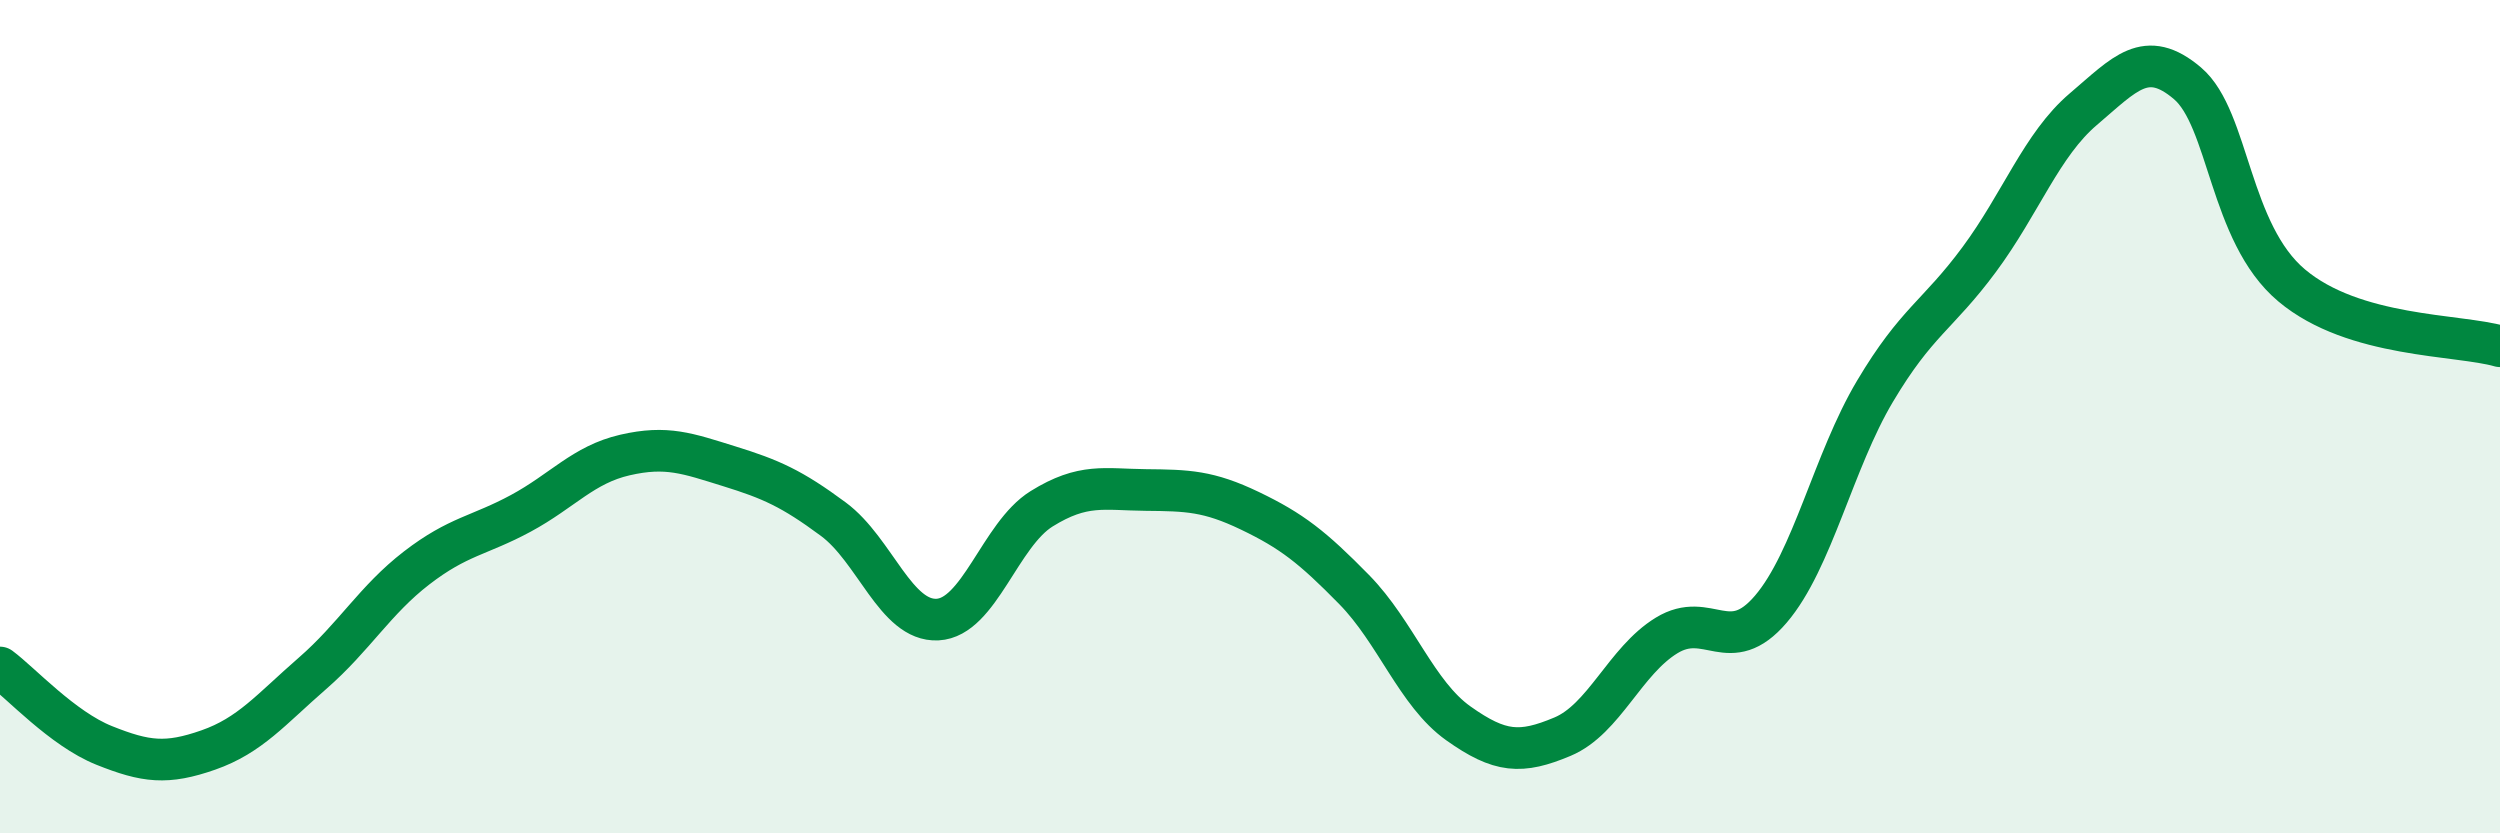
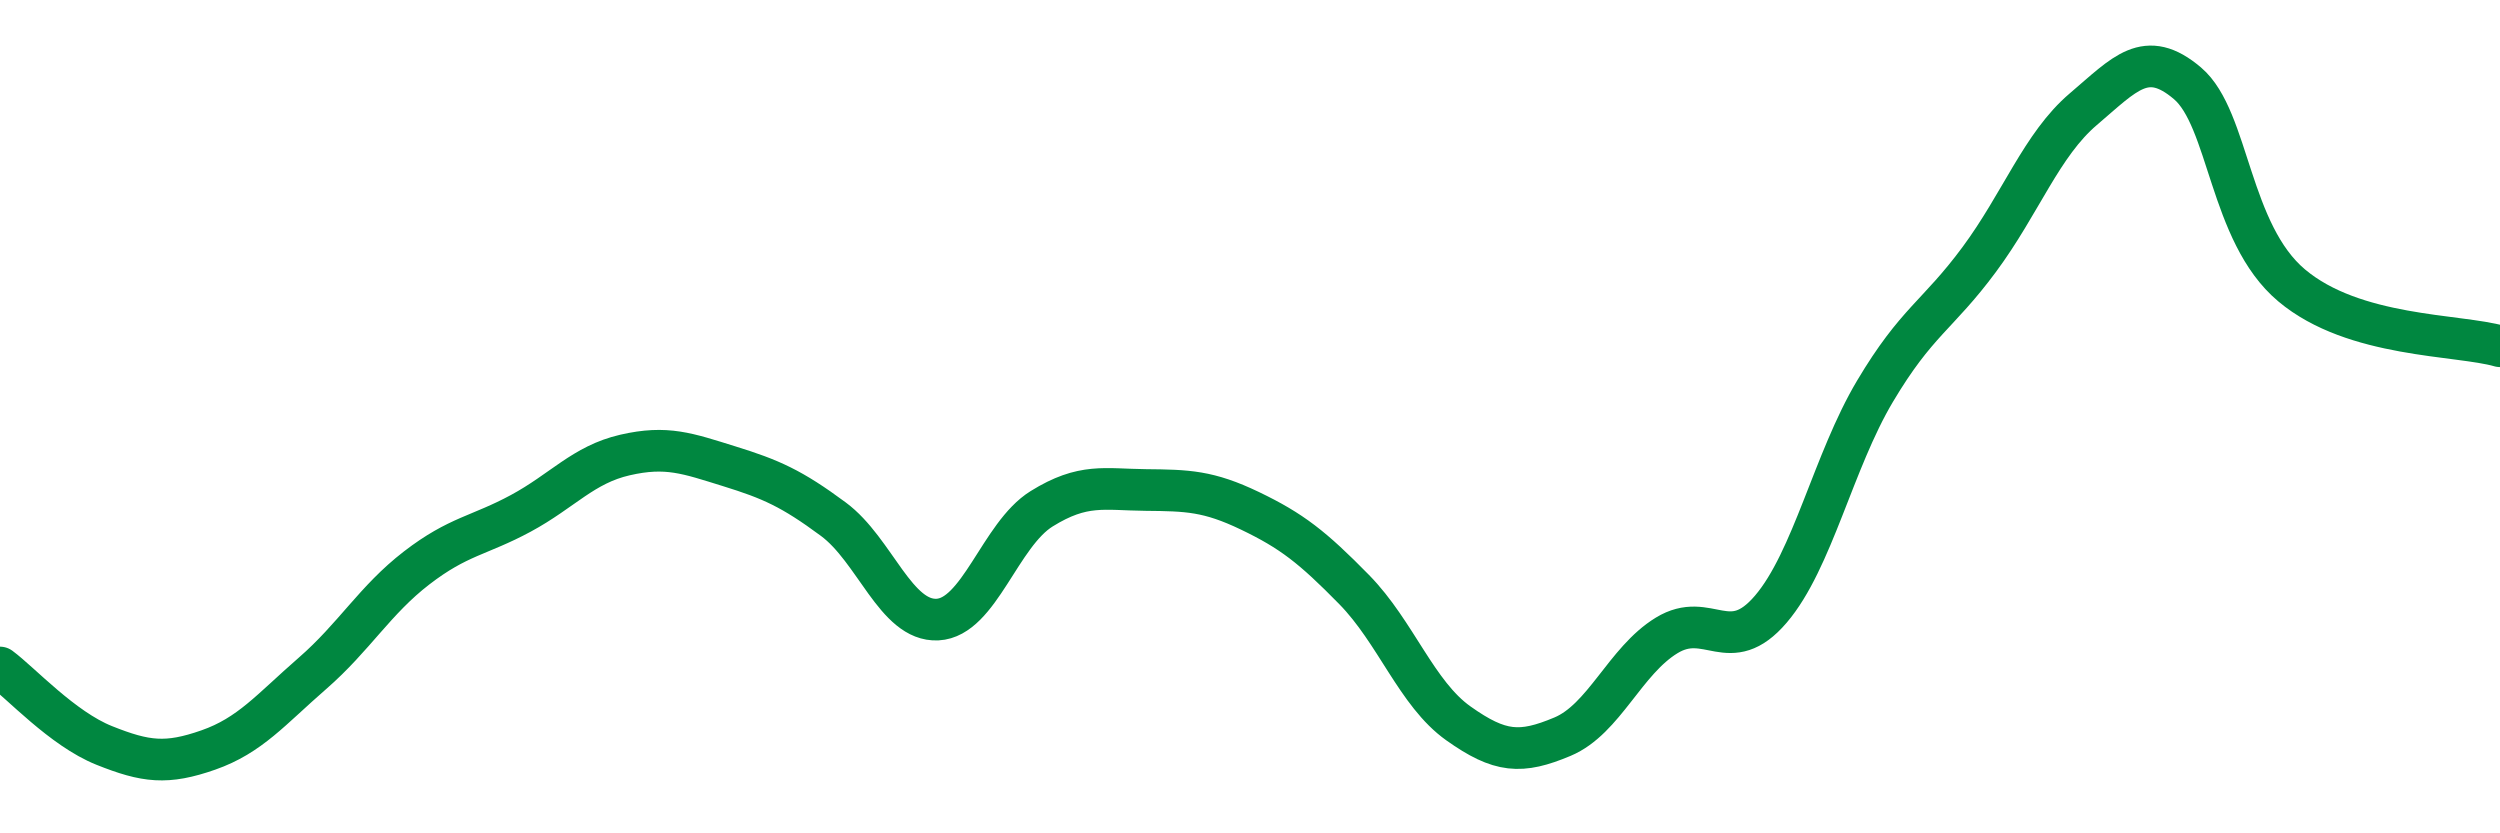
<svg xmlns="http://www.w3.org/2000/svg" width="60" height="20" viewBox="0 0 60 20">
-   <path d="M 0,16.02 C 0.5,16.39 1.5,17.49 2.5,17.89 C 3.5,18.29 4,18.35 5,18 C 6,17.65 6.5,17.03 7.5,16.16 C 8.5,15.29 9,14.4 10,13.63 C 11,12.86 11.5,12.86 12.5,12.32 C 13.5,11.78 14,11.15 15,10.92 C 16,10.69 16.5,10.88 17.5,11.19 C 18.5,11.5 19,11.72 20,12.46 C 21,13.2 21.5,14.92 22.5,14.87 C 23.5,14.82 24,12.83 25,12.21 C 26,11.59 26.5,11.75 27.5,11.76 C 28.5,11.77 29,11.78 30,12.26 C 31,12.74 31.5,13.13 32.5,14.15 C 33.5,15.17 34,16.65 35,17.36 C 36,18.07 36.5,18.1 37.5,17.68 C 38.5,17.26 39,15.86 40,15.25 C 41,14.64 41.5,15.79 42.5,14.62 C 43.5,13.45 44,11.07 45,9.39 C 46,7.71 46.5,7.58 47.5,6.23 C 48.5,4.88 49,3.47 50,2.62 C 51,1.77 51.5,1.15 52.5,2 C 53.5,2.85 53.5,5.59 55,6.85 C 56.5,8.11 59,8.02 60,8.31L60 20L0 20Z" fill="#008740" opacity="0.1" stroke-linecap="round" stroke-linejoin="round" />
  <path d="M 0,16.02 C 0.5,16.39 1.5,17.49 2.5,17.89 C 3.5,18.29 4,18.35 5,18 C 6,17.65 6.5,17.03 7.5,16.16 C 8.5,15.29 9,14.4 10,13.63 C 11,12.86 11.5,12.86 12.5,12.32 C 13.5,11.78 14,11.15 15,10.92 C 16,10.69 16.5,10.88 17.5,11.19 C 18.5,11.5 19,11.72 20,12.46 C 21,13.2 21.5,14.92 22.5,14.87 C 23.5,14.82 24,12.83 25,12.21 C 26,11.59 26.5,11.75 27.5,11.76 C 28.5,11.77 29,11.78 30,12.26 C 31,12.74 31.5,13.13 32.5,14.15 C 33.5,15.17 34,16.65 35,17.36 C 36,18.07 36.5,18.1 37.5,17.68 C 38.5,17.26 39,15.86 40,15.25 C 41,14.64 41.5,15.79 42.5,14.62 C 43.5,13.45 44,11.07 45,9.39 C 46,7.71 46.5,7.58 47.5,6.23 C 48.5,4.88 49,3.47 50,2.62 C 51,1.77 51.5,1.15 52.5,2 C 53.5,2.85 53.5,5.59 55,6.85 C 56.5,8.11 59,8.02 60,8.31" stroke="#008740" stroke-width="1" fill="none" stroke-linecap="round" stroke-linejoin="round" />
</svg>